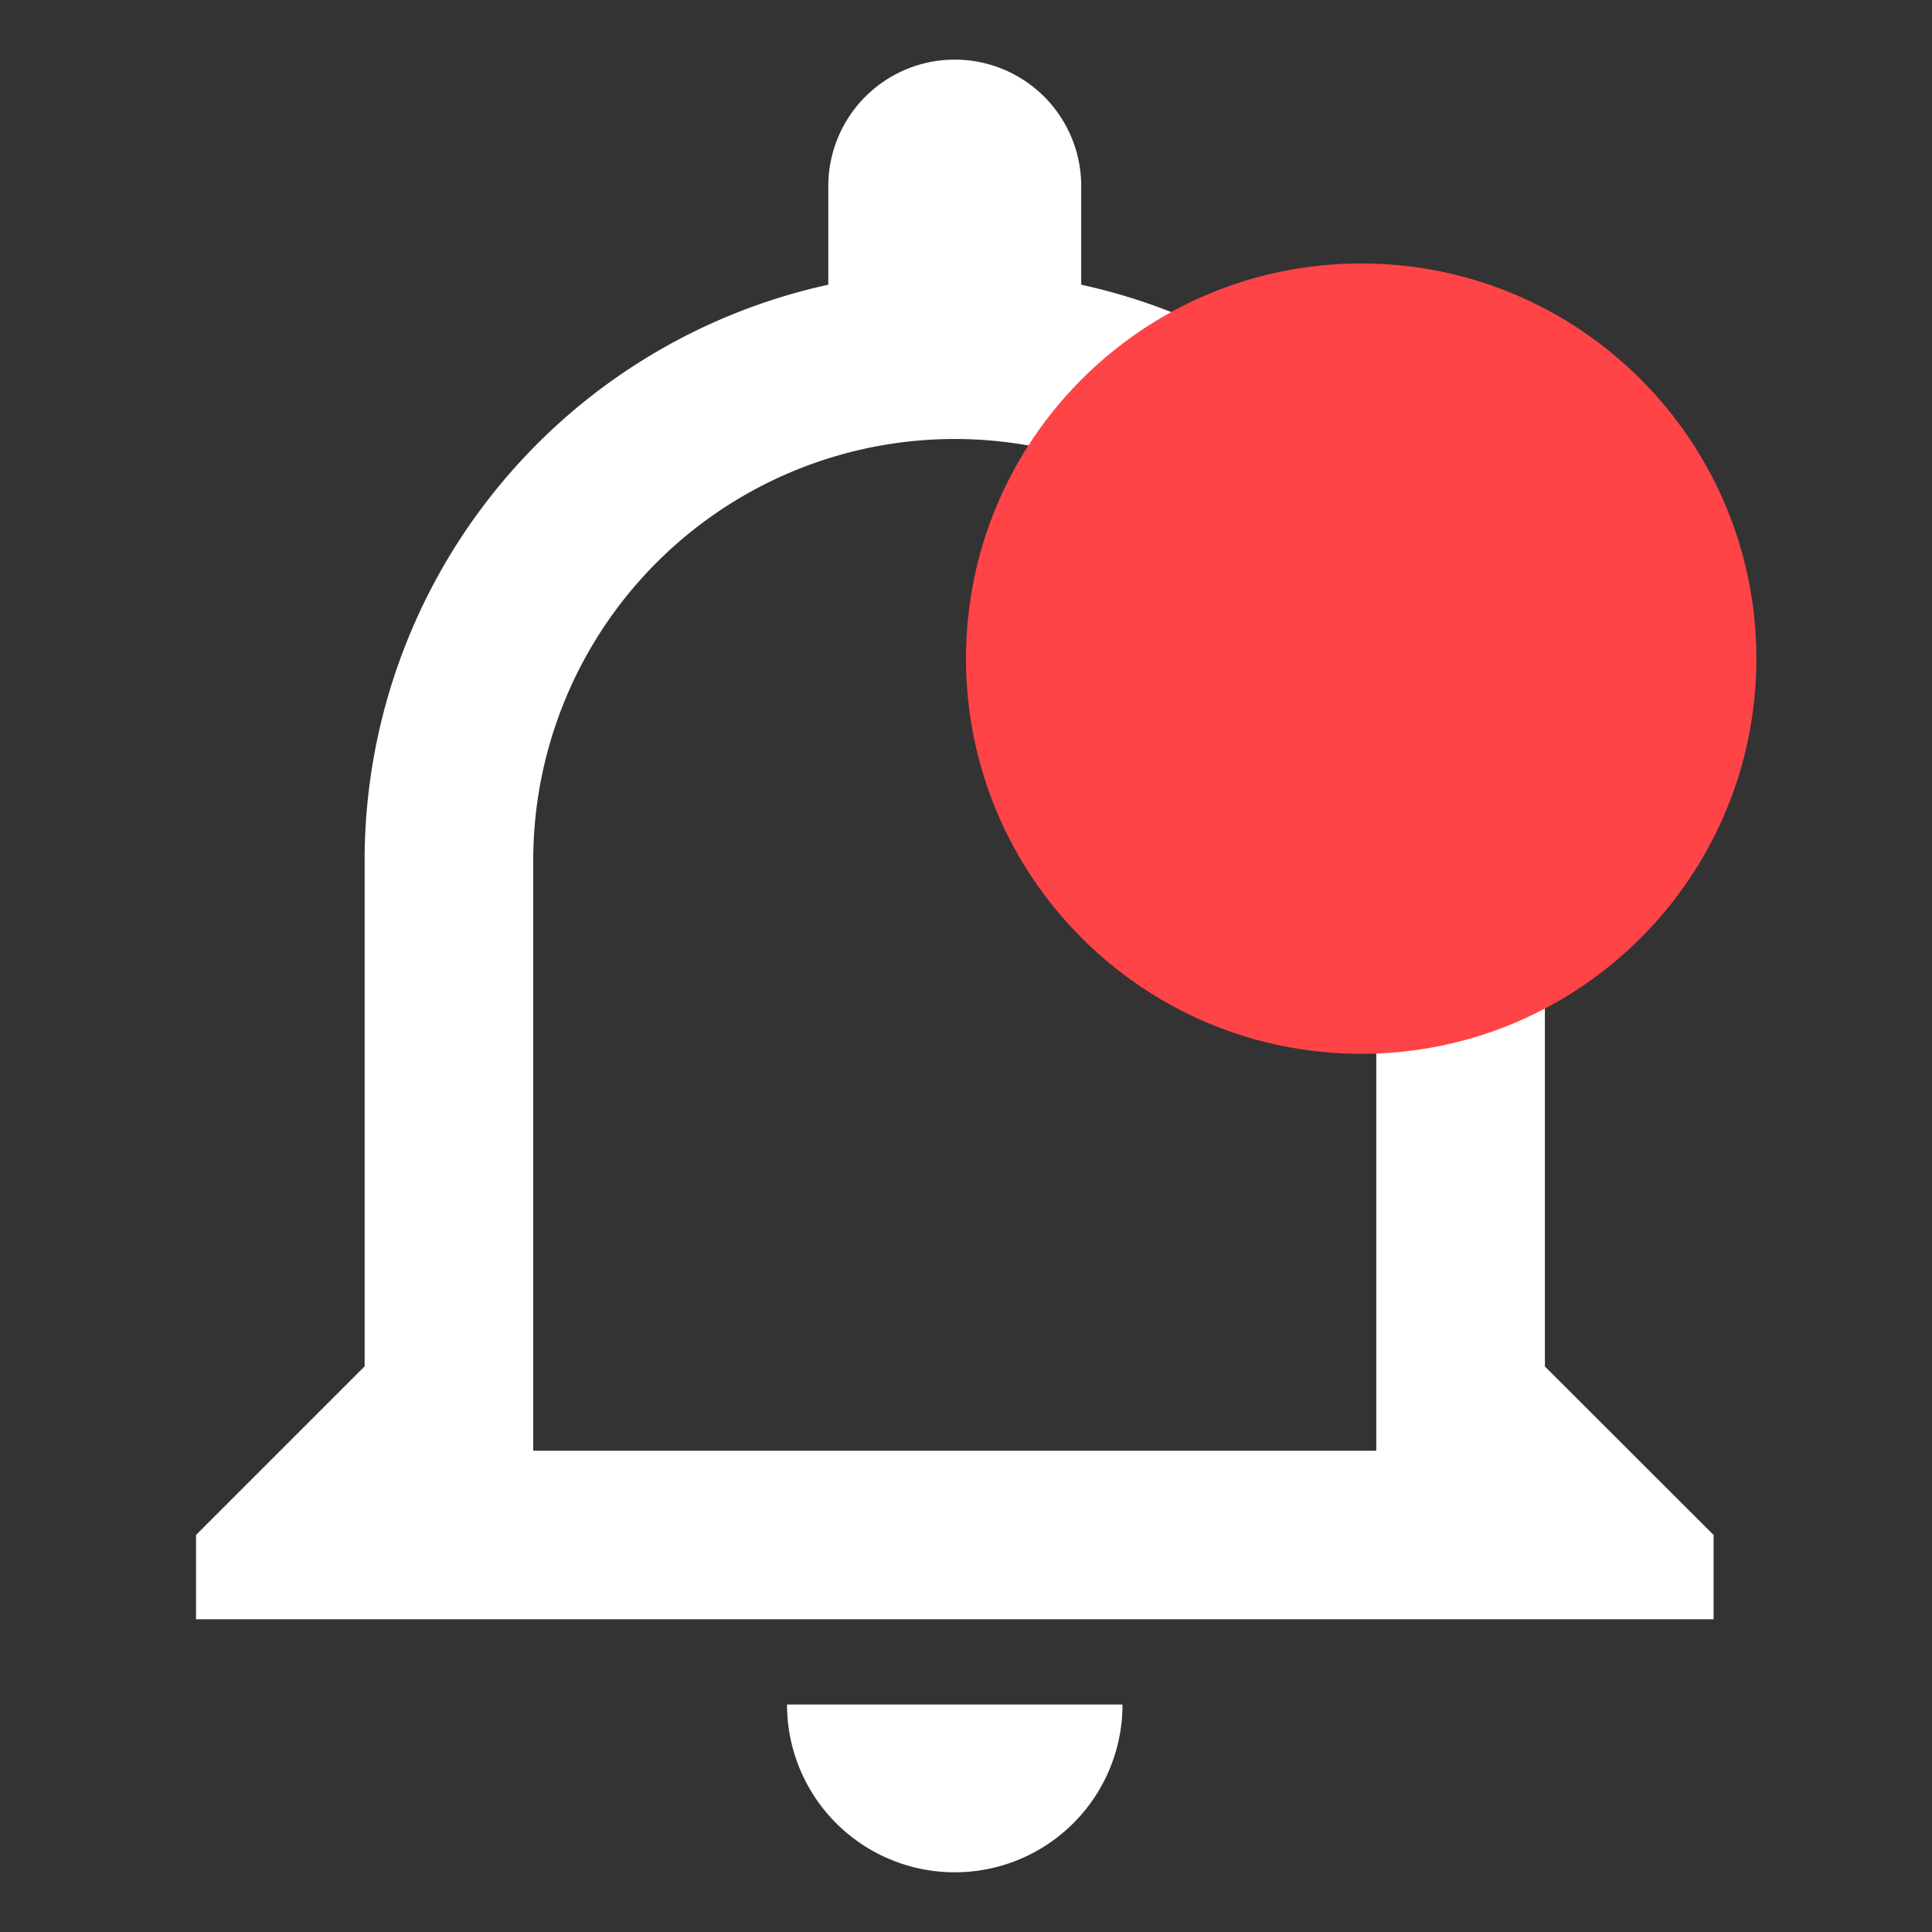
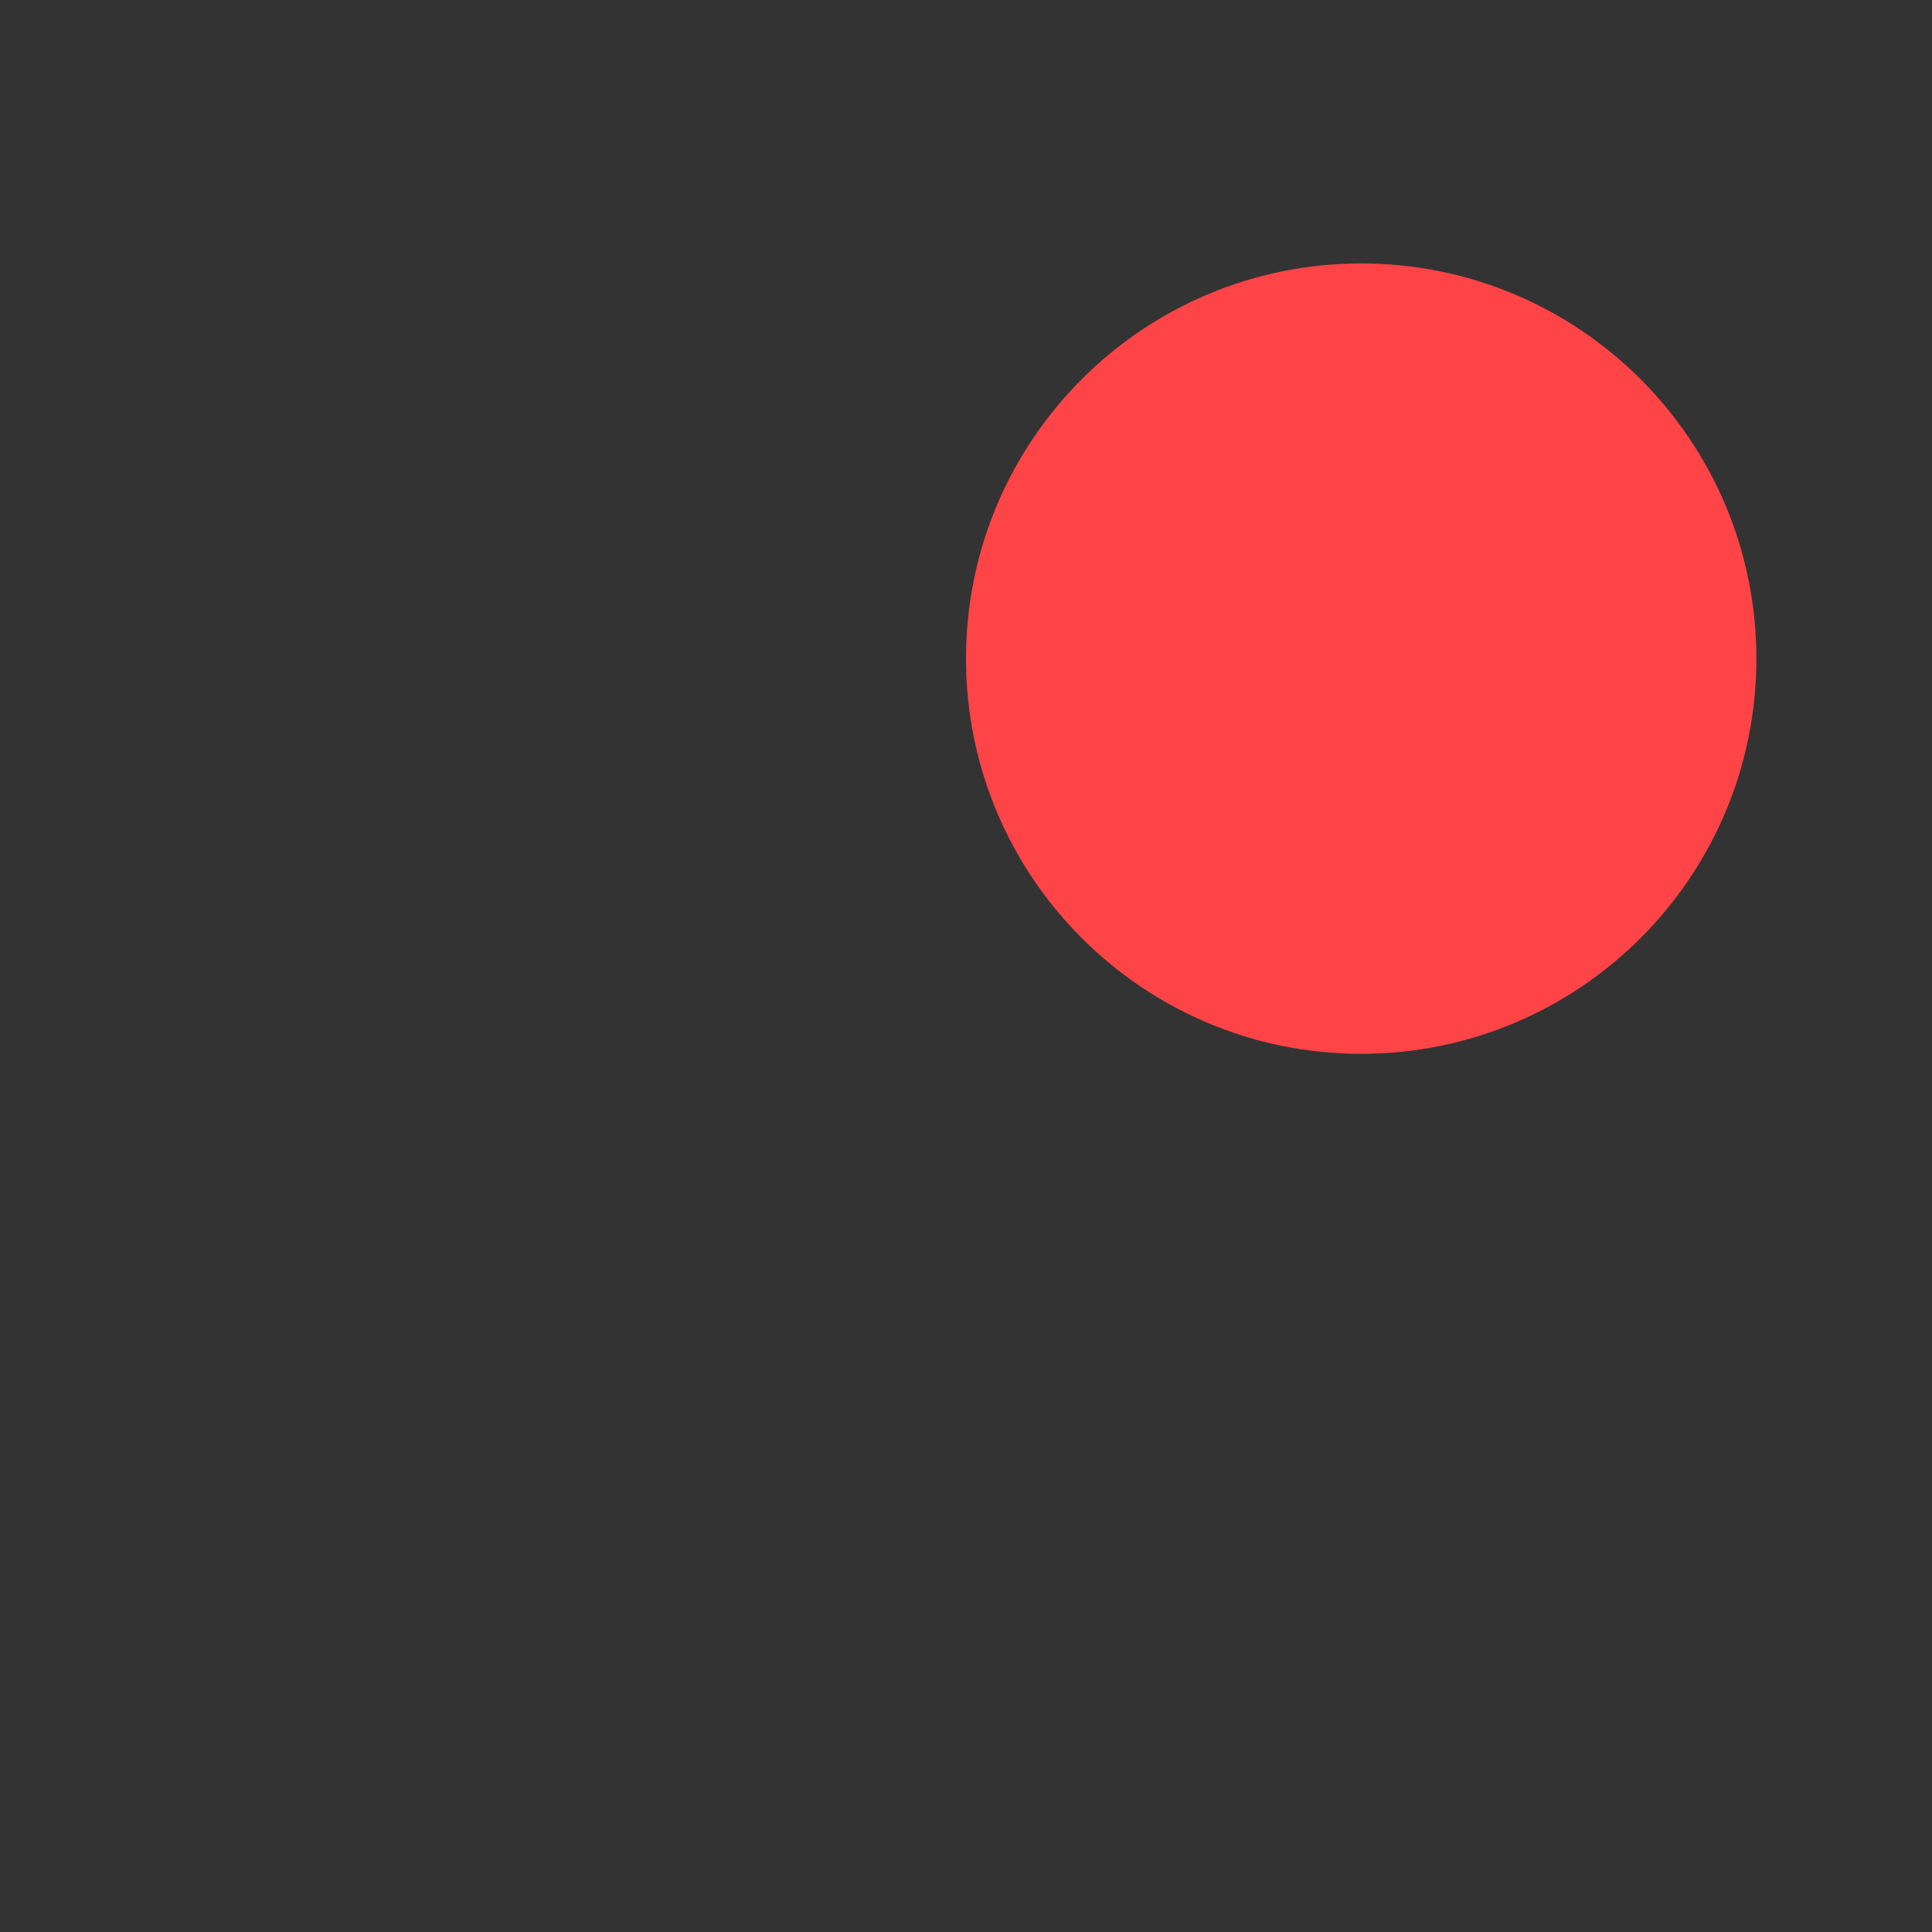
<svg xmlns="http://www.w3.org/2000/svg" width="22" height="22" viewBox="0 0 22 22">
  <rect x="0" y="0" width="22" height="22" fill="#333333" stroke="none" />
  <g id="Group_327" data-name="Group 327" transform="translate(-1257 -36)">
    <g id="Group_221" data-name="Group 221" transform="translate(324 -82)">
      <g id="Group_223" data-name="Group 223" transform="translate(788.683 117.391)">
        <g id="Noti" transform="translate(173.317 0.609)">
          <g id="Two-Tone" transform="translate(-29)">
            <g id="Alert">
              <rect id="Rectangle-Copy-3" width="22" height="22" fill="none" />
-               <path id="_-Primary-Color" data-name="🔹-Primary-Color" d="M11.64,22.141a1.909,1.909,0,0,0,1.91-1.91H9.73A1.909,1.909,0,0,0,11.64,22.141Zm6.72-5.76V10.62a6.714,6.714,0,0,0-5.28-6.557V2.94a1.44,1.44,0,0,0-2.88,0V4.063A6.714,6.714,0,0,0,4.92,10.62v5.76L3,18.3v.96H20.281V18.3Zm-1.92.96H6.84V10.62a4.8,4.8,0,1,1,9.6,0Z" transform="translate(-0.768 -0.821)" fill="#fff" fill-rule="evenodd" />
            </g>
          </g>
        </g>
      </g>
    </g>
    <g id="Path_3650" data-name="Path 3650" transform="translate(1268 39)" fill="#ff4447">
      <path d="M 4.5 8.25 C 2.432 8.25 0.75 6.568 0.75 4.5 C 0.75 2.432 2.432 0.75 4.5 0.75 C 6.568 0.75 8.25 2.432 8.25 4.5 C 8.25 6.568 6.568 8.25 4.5 8.25 Z" stroke="none" />
      <path d="M 4.5 1.5 C 2.846 1.5 1.5 2.846 1.5 4.5 C 1.5 6.154 2.846 7.5 4.5 7.5 C 6.154 7.5 7.5 6.154 7.5 4.5 C 7.5 2.846 6.154 1.5 4.5 1.5 M 4.5 0 C 6.985 0 9 2.015 9 4.5 C 9 6.985 6.985 9 4.5 9 C 2.015 9 0 6.985 0 4.5 C 0 2.015 2.015 0 4.5 0 Z" stroke="none" fill="#ff4447" />
    </g>
  </g>
</svg>